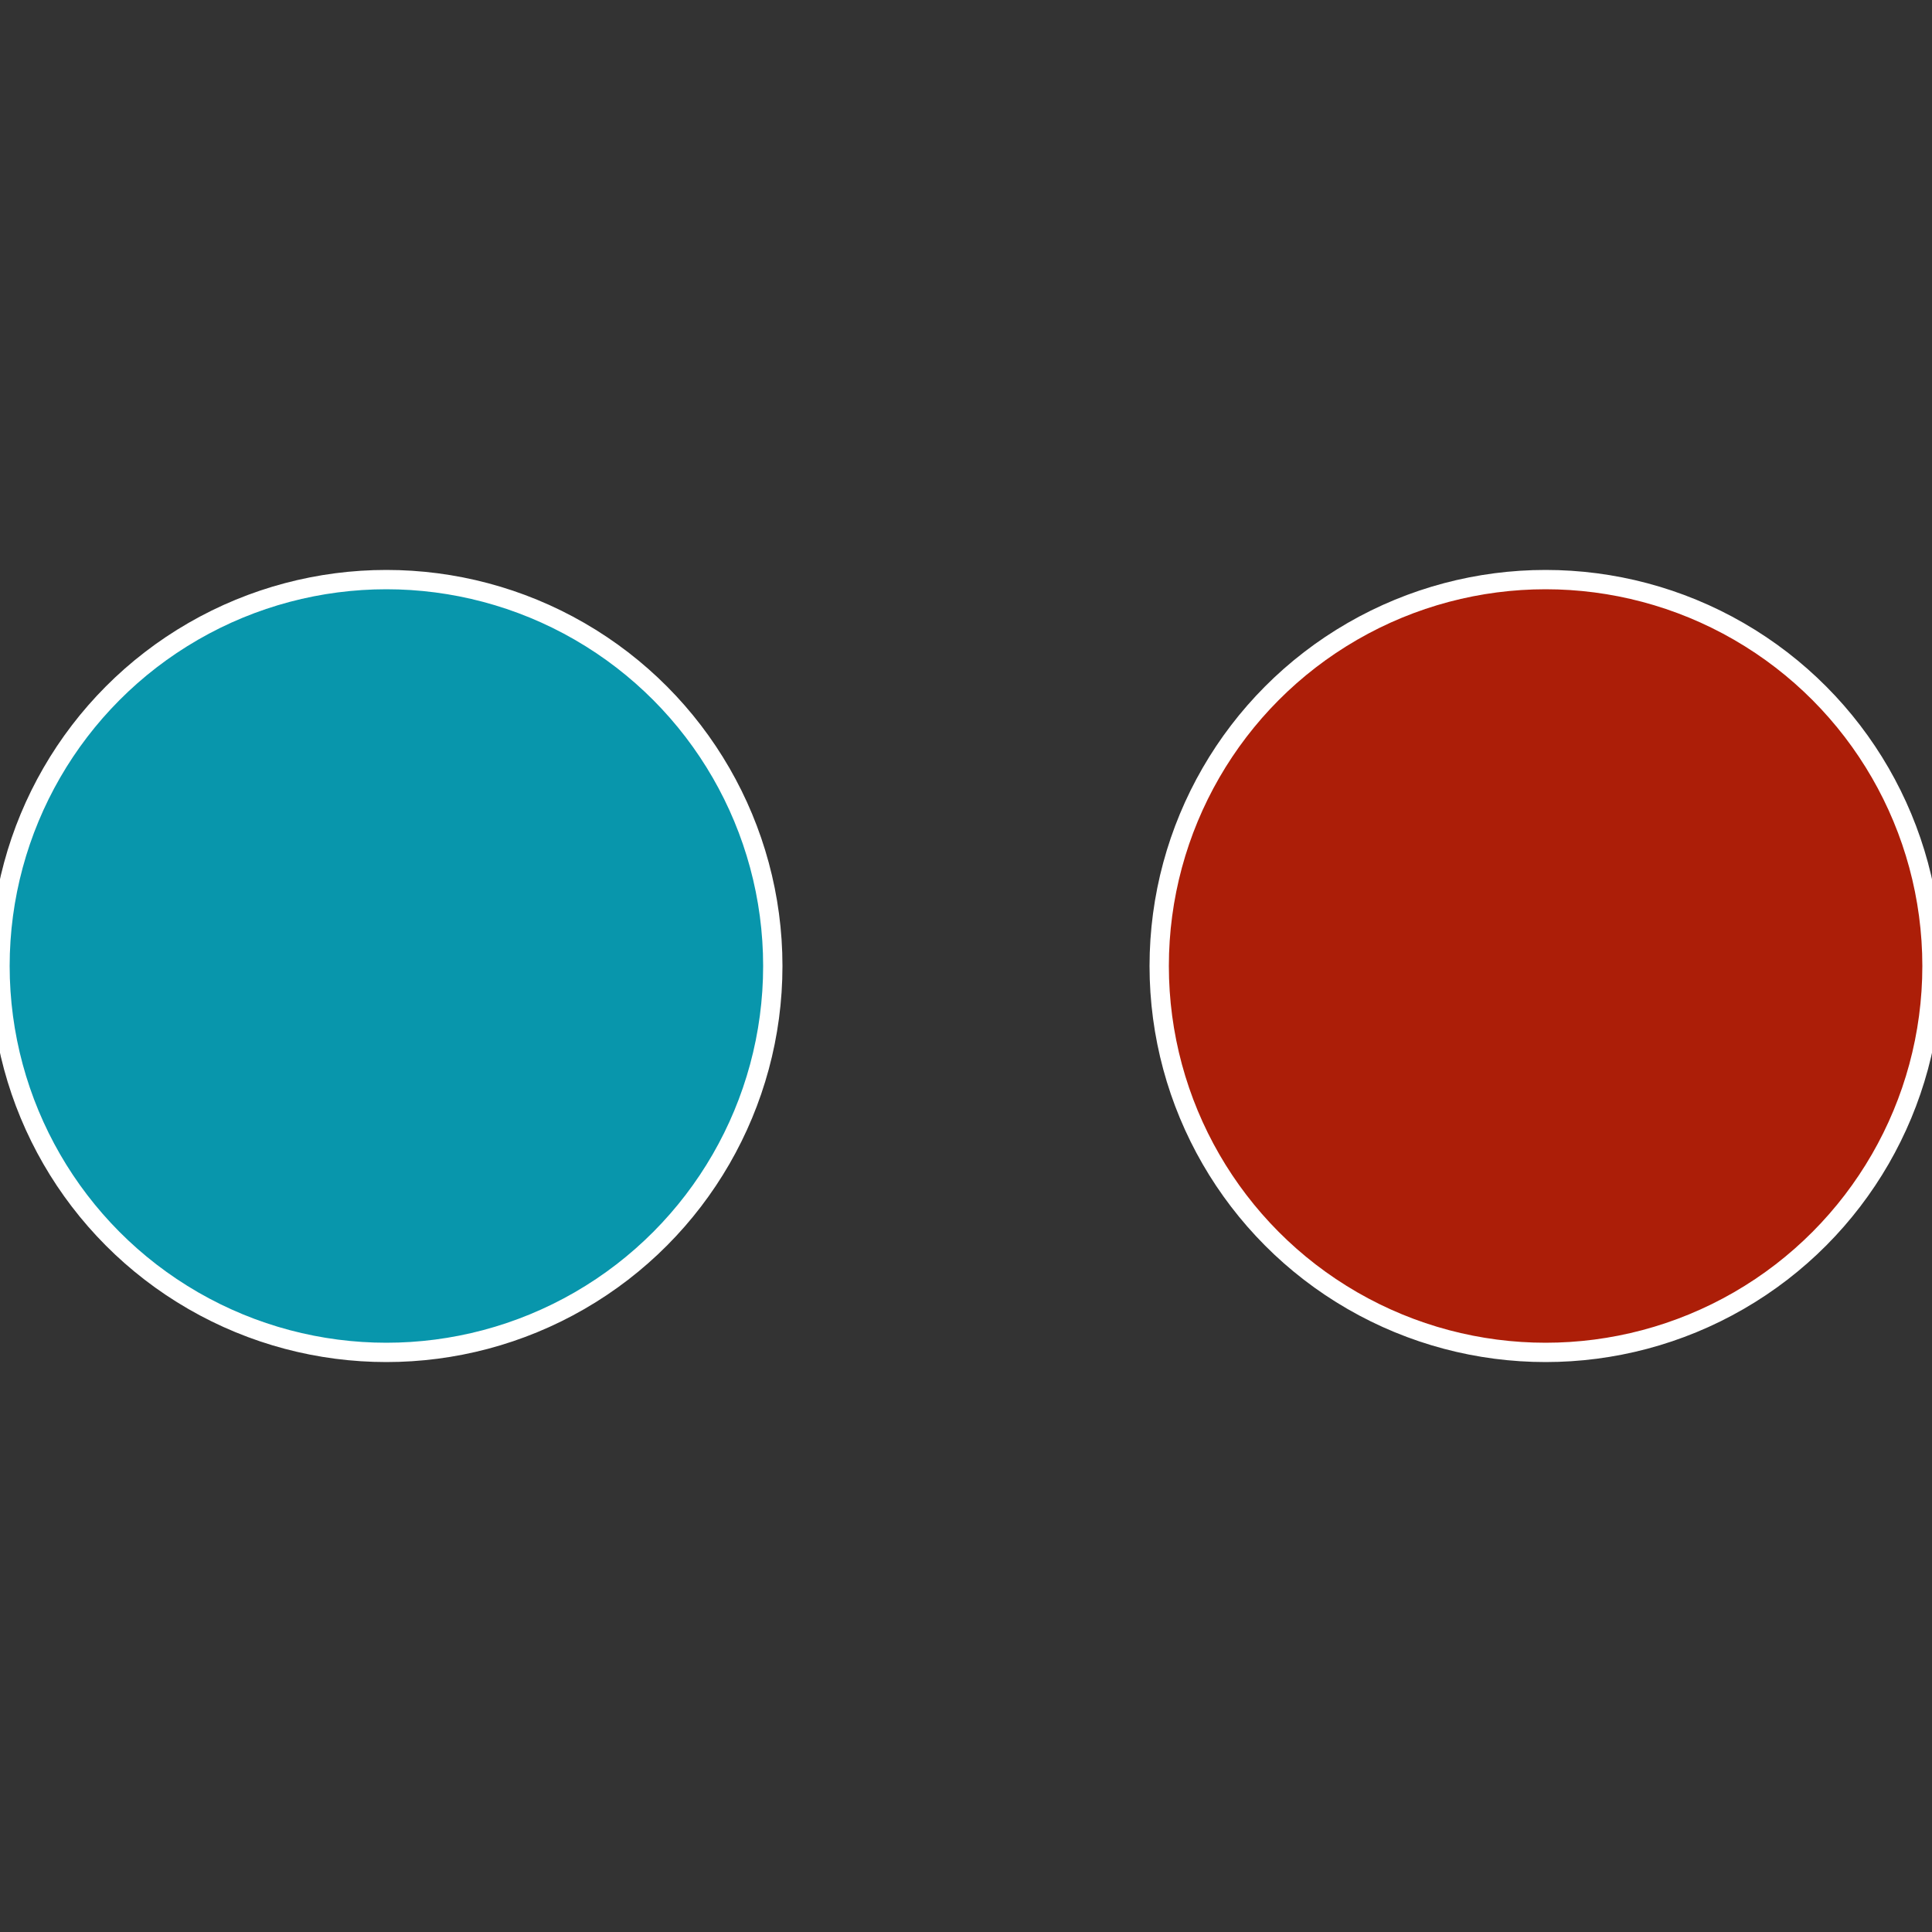
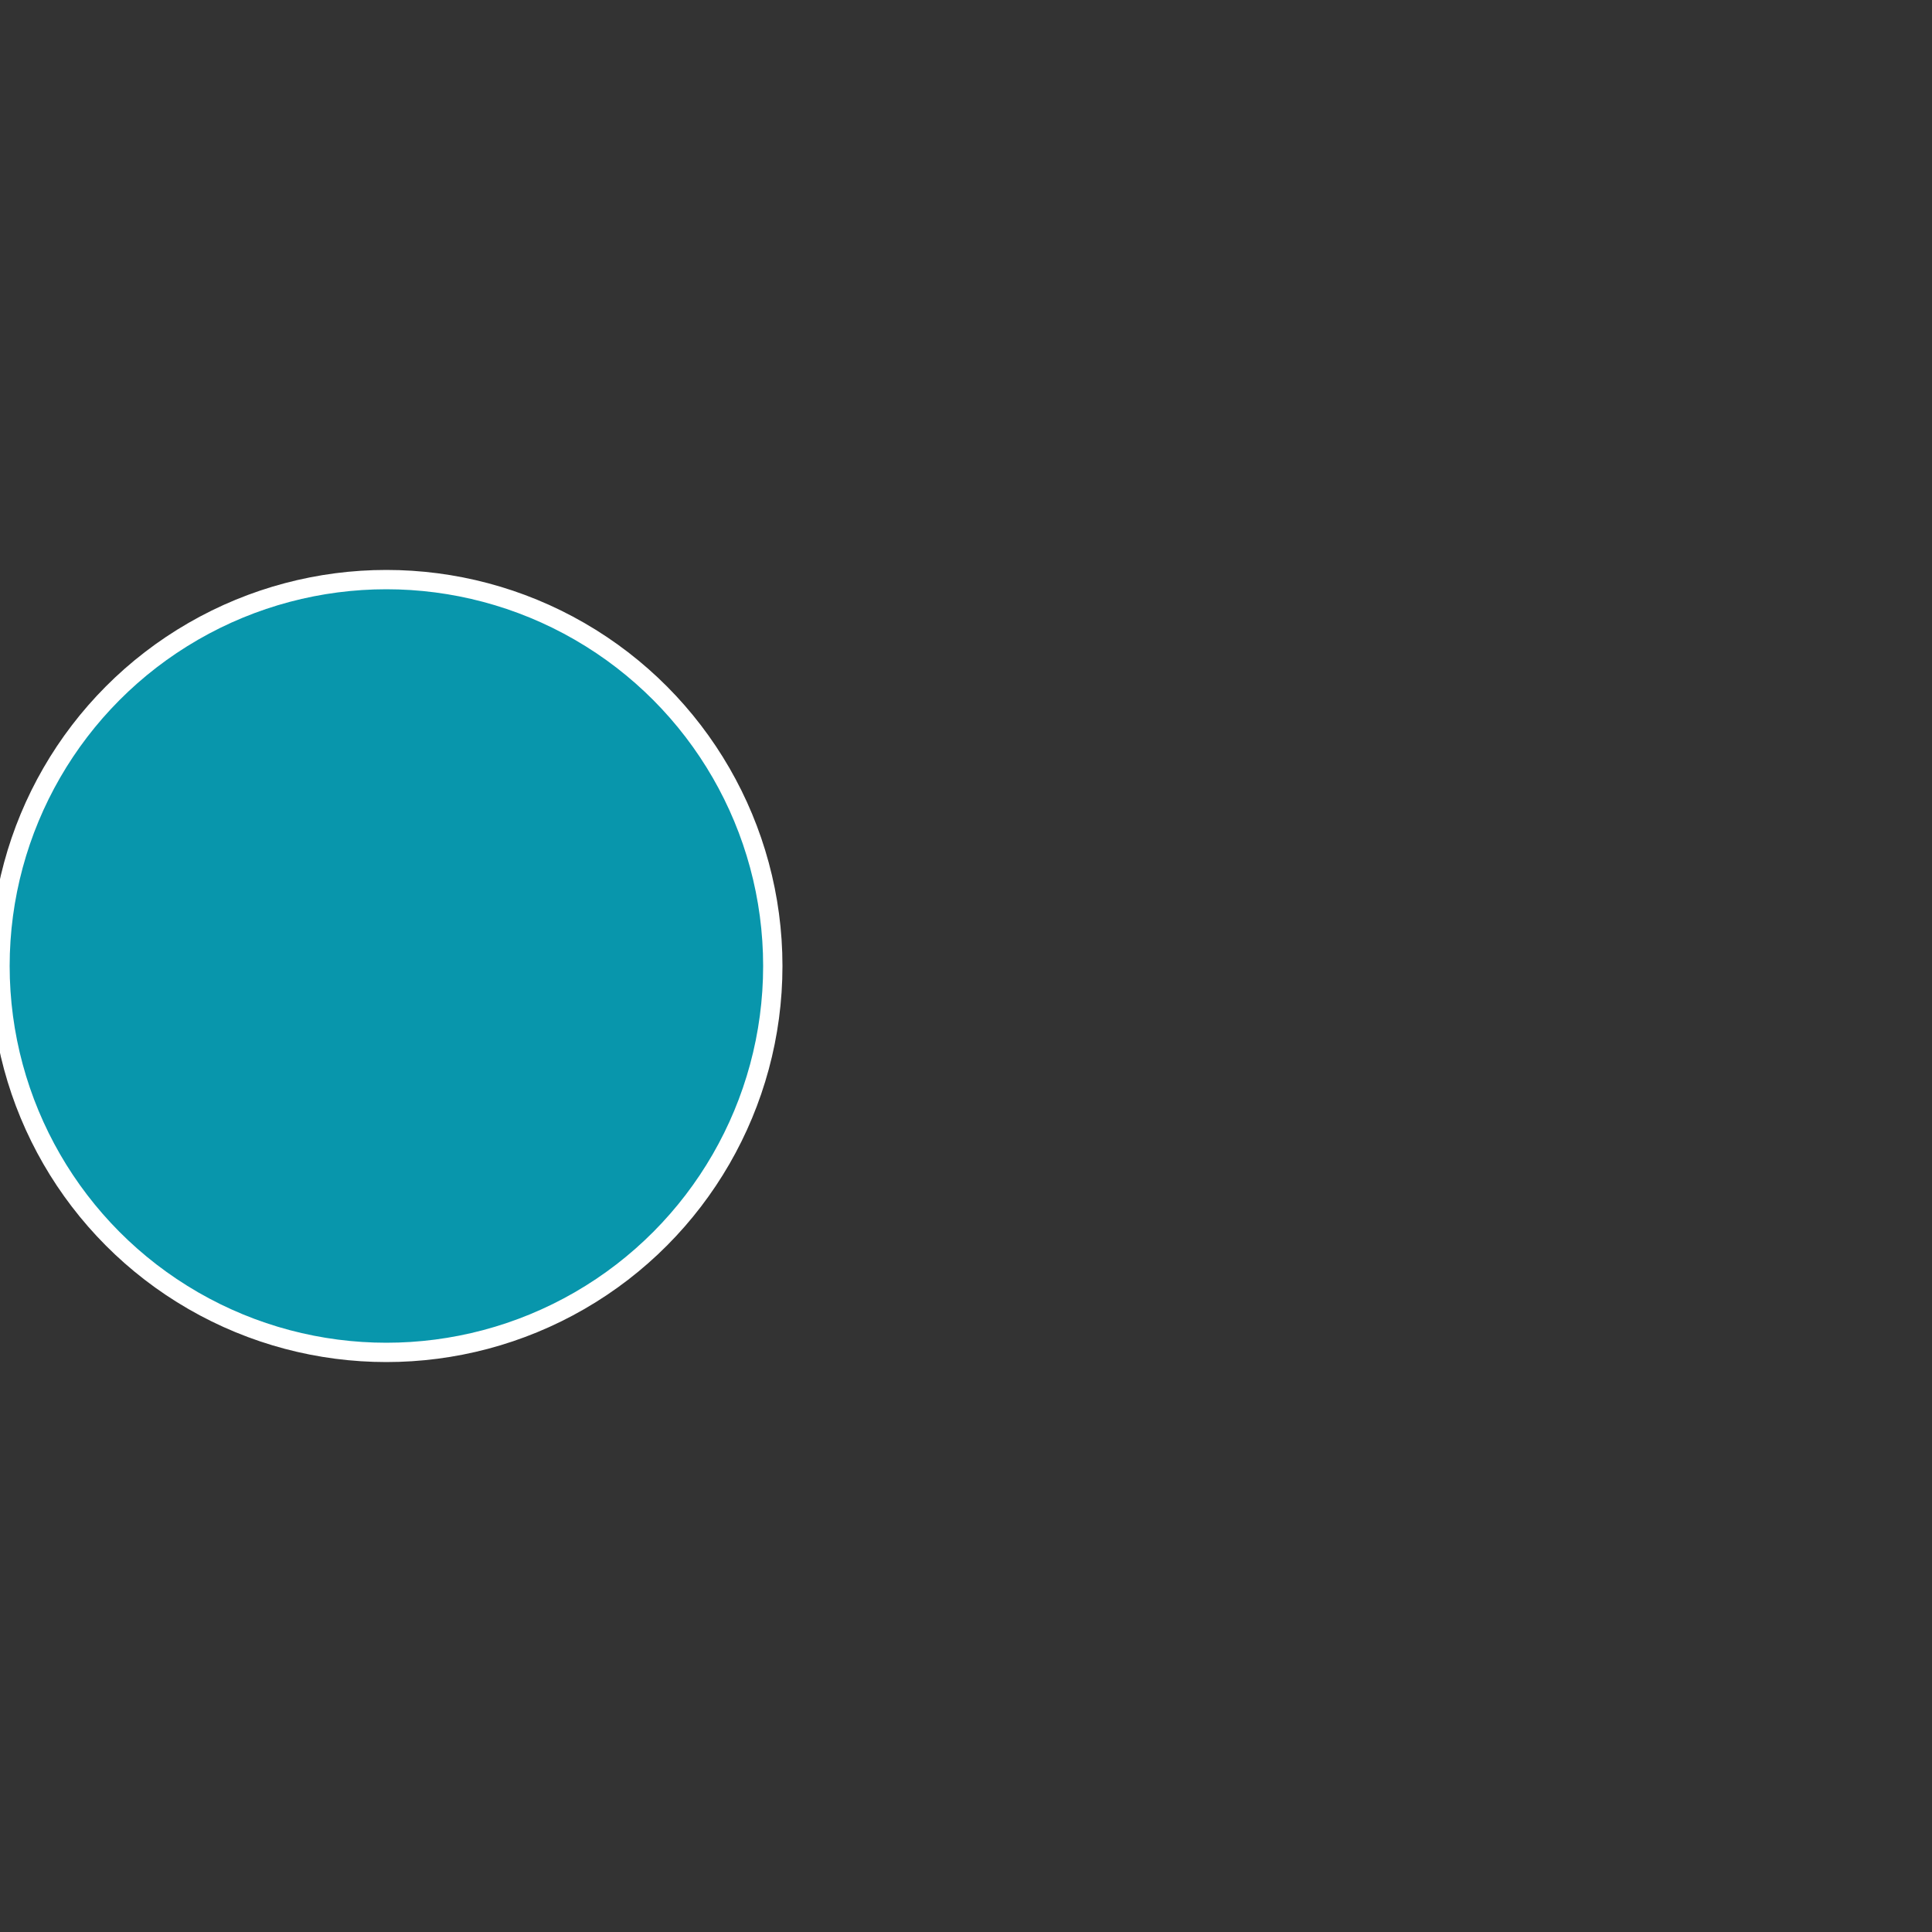
<svg xmlns="http://www.w3.org/2000/svg" width="500" height="500" viewBox="-1 -1 2 2">
  <rect x="-1" y="-1" width="2" height="2" fill="#333333" stroke="none" />
-   <circle cx="0.6" cy="0" r="0.4" fill="#ac1e08" stroke="#fff" stroke-width="1%" />
  <circle cx="-0.6" cy="7.3478807948841E-17" r="0.4" fill="#0896ac" stroke="#fff" stroke-width="1%" />
</svg>